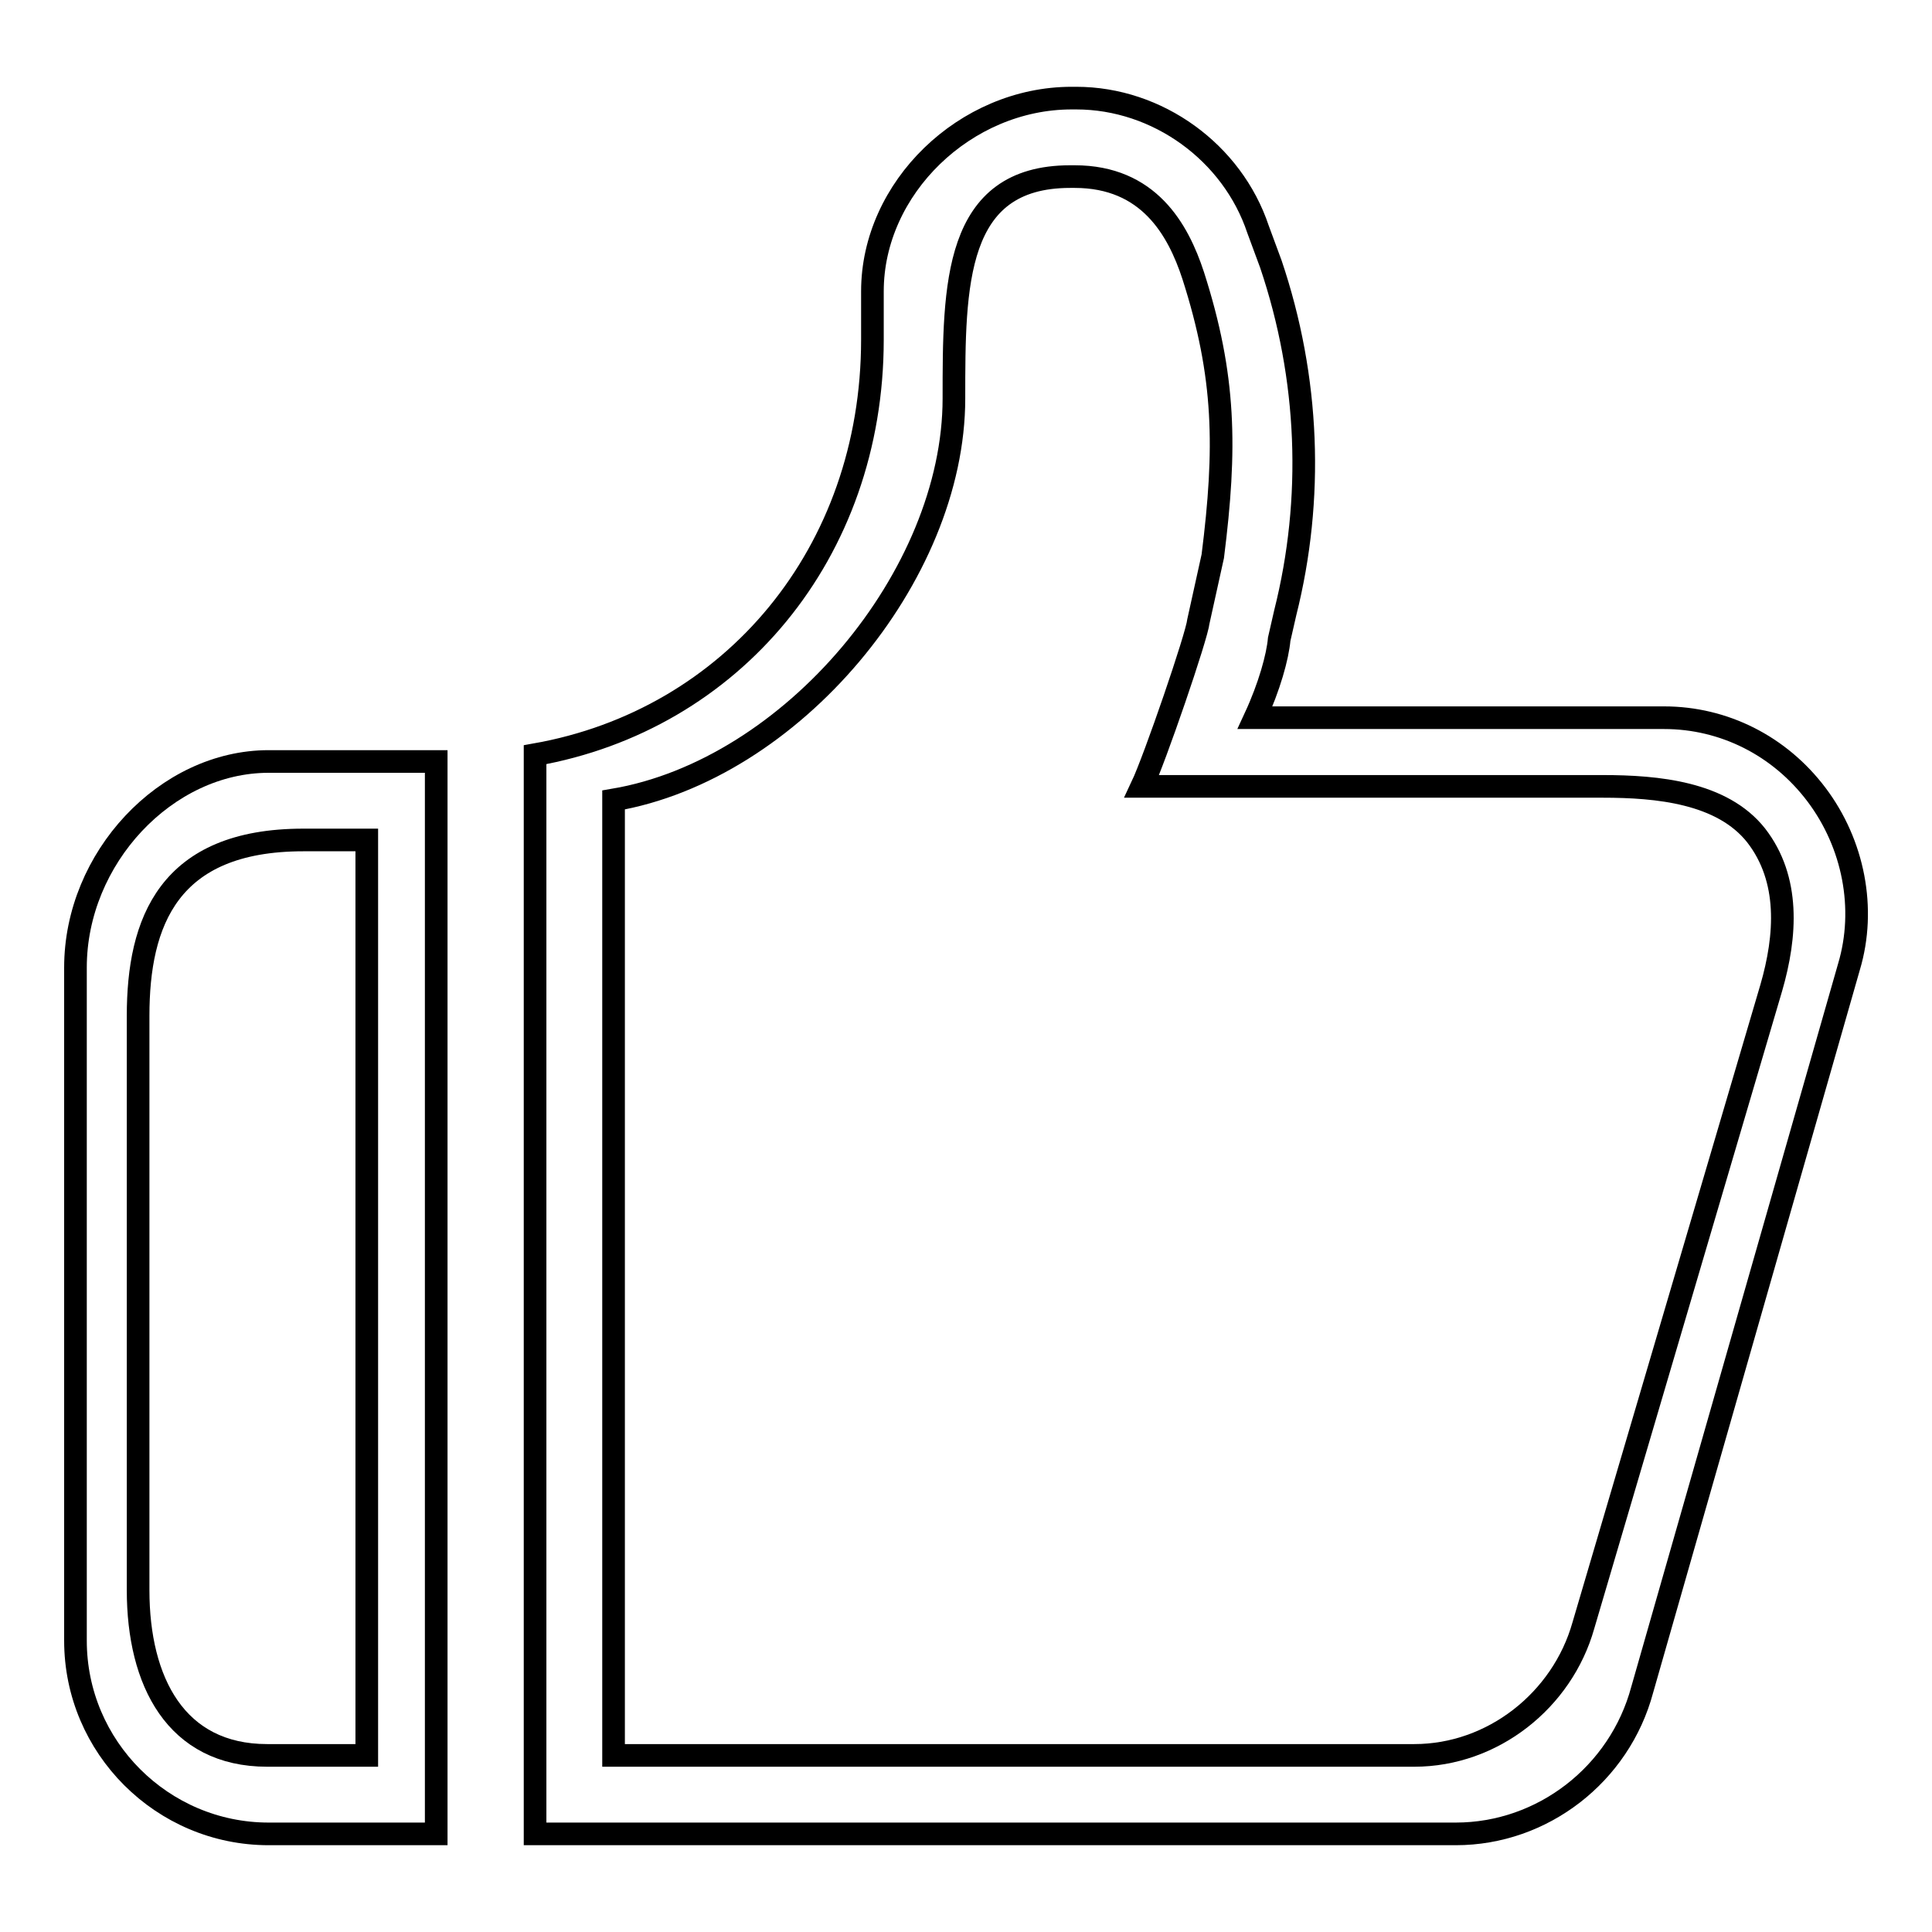
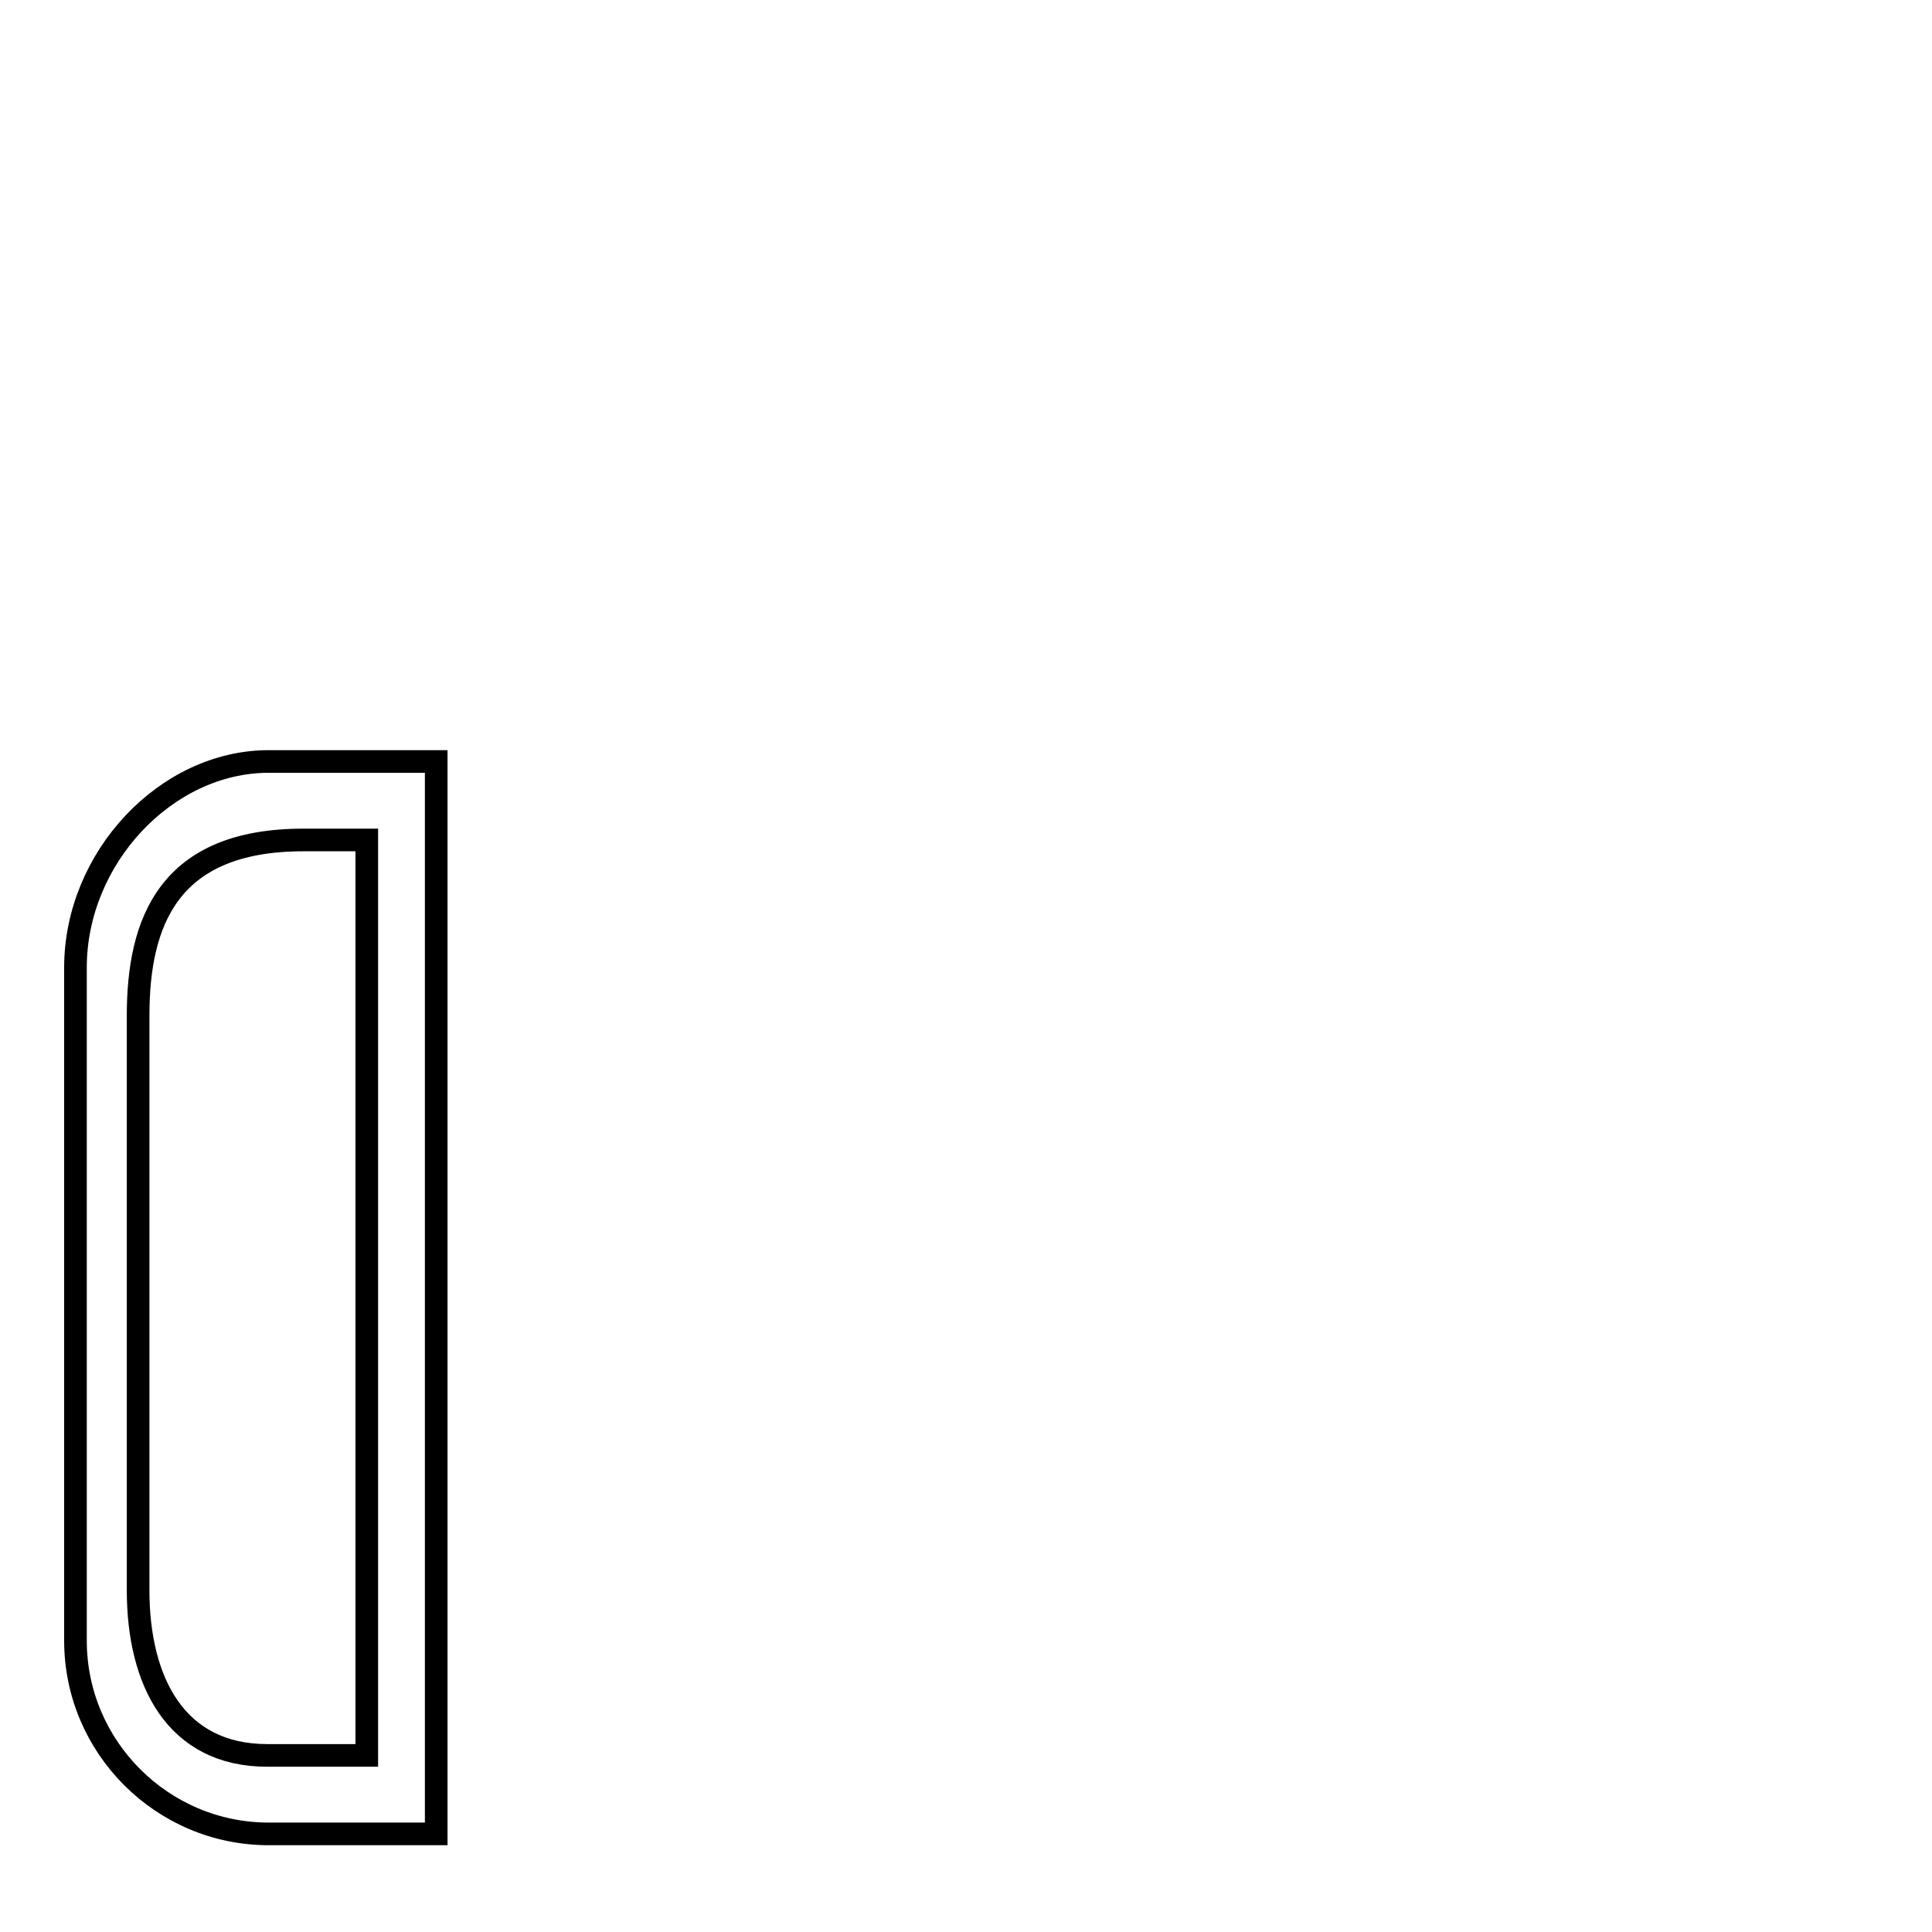
<svg xmlns="http://www.w3.org/2000/svg" version="1.1" x="0px" y="0px" viewBox="0 0 256 256" enable-background="new 0 0 256 256" xml:space="preserve">
  <g>
    <g>
-       <path stroke-width="3" fill-opacity="0" stroke="#000000" d="M240.7,105.3c-4.9-6.5-12.3-10.2-20.2-10.2h-54.2c1.9-4.1,3-8.1,3.2-10.4l0.8-3.5c3.8-15.1,3.2-31.1-1.9-46.2l-1.7-4.6c-3.4-10.2-13.3-17.4-24.1-17.4H142c-14.1,0-26.4,11.9-26.4,25.6V45c0,28.3-18.6,50.4-44.7,55v143h122c11.5,0,21.7-7.9,24.7-19.1l27.4-95.8C247.3,120.4,245.6,111.8,240.7,105.3z M234.7,130.9l-24.9,84.5c-2.8,9.9-12,17.2-22.4,17.2H81.3V106c23.6-4,45.1-29.7,45.1-53.2c0-15,0-29.4,15.4-29.4h0.6c9.8,0,13.7,7,15.7,13.1c4.3,13.4,4.4,22.9,2.6,37.2l-1.9,8.6c-0.2,2-5.8,18.3-7.5,21.9h61.1c7.2,0,15.8,0.8,20.3,6.5C237.2,116.5,236.7,124,234.7,130.9z" />
      <path stroke-width="3" fill-opacity="0" stroke="#000000" d="M35.6,100.9C22,100.9,10,113.7,10,128.2v89.2c0,14.1,11.5,25.6,25.6,25.6l0,0h22.2V100.9H35.6z M48.6,232.6h-8.5h-4.7c-12.1,0-17.1-9.8-17.1-21.9v-76.1c0-12.4,4-23.3,21.9-23.3h8.4V232.6L48.6,232.6z" />
    </g>
  </g>
</svg>